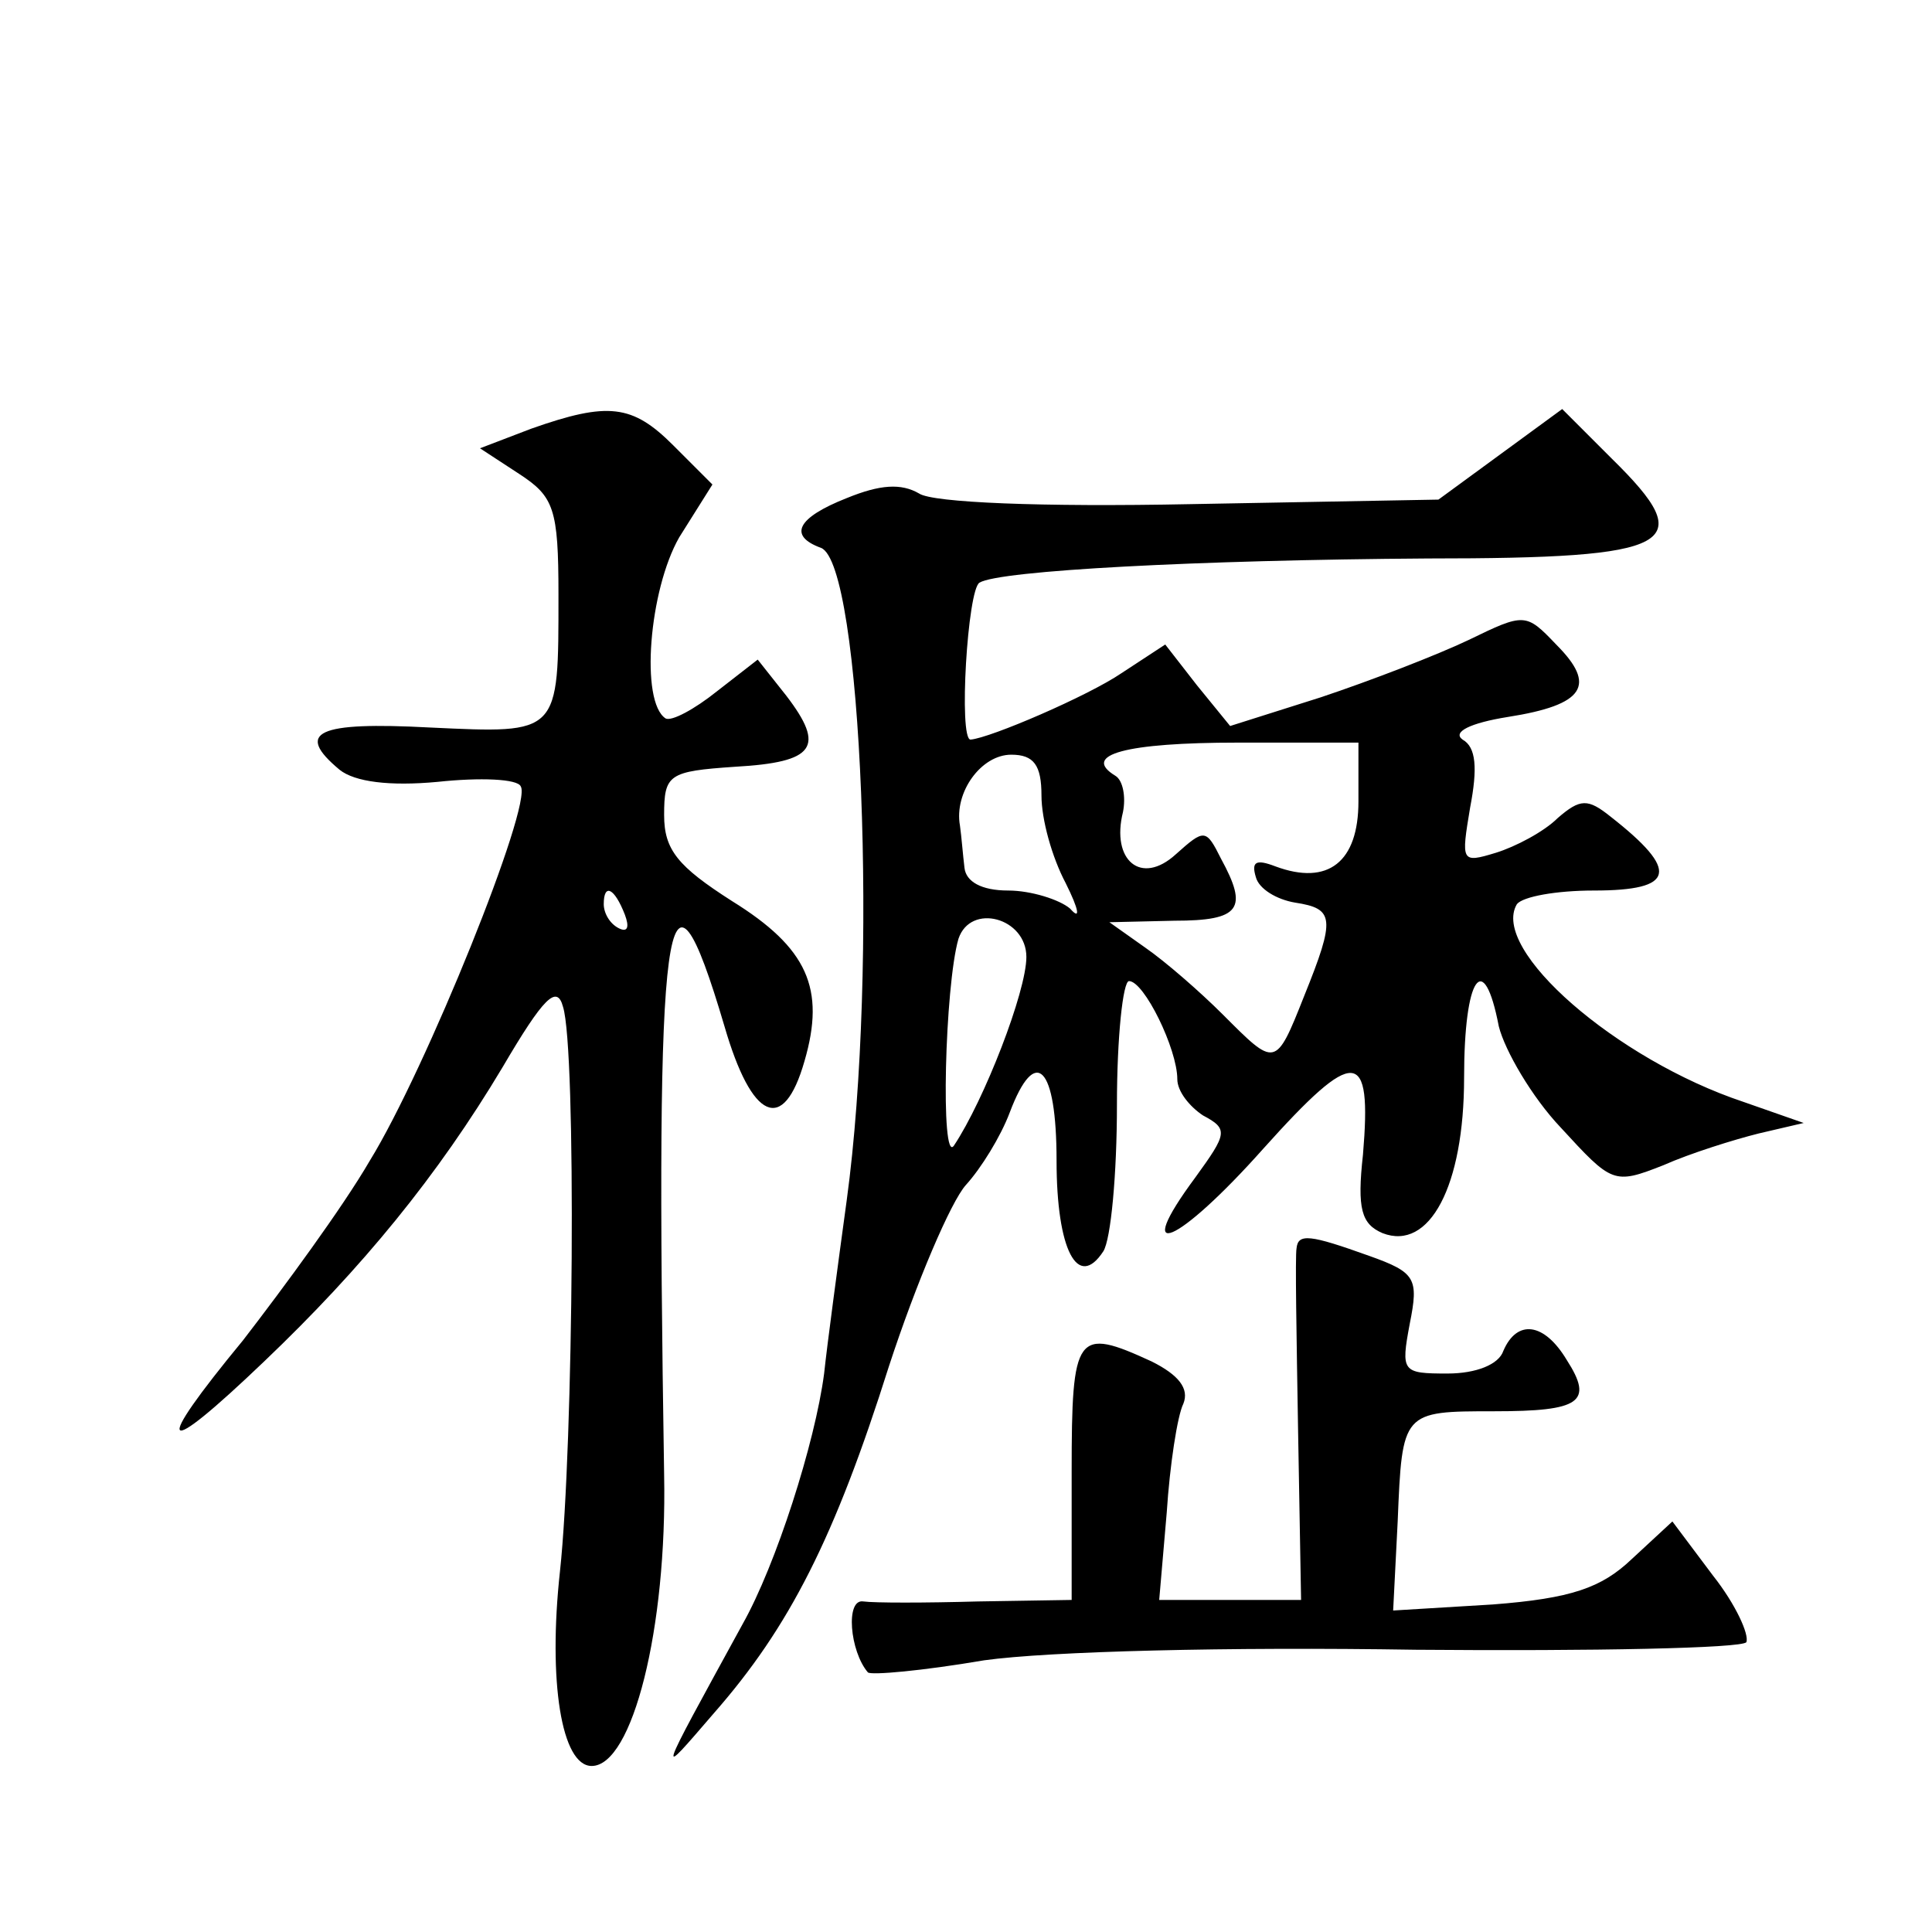
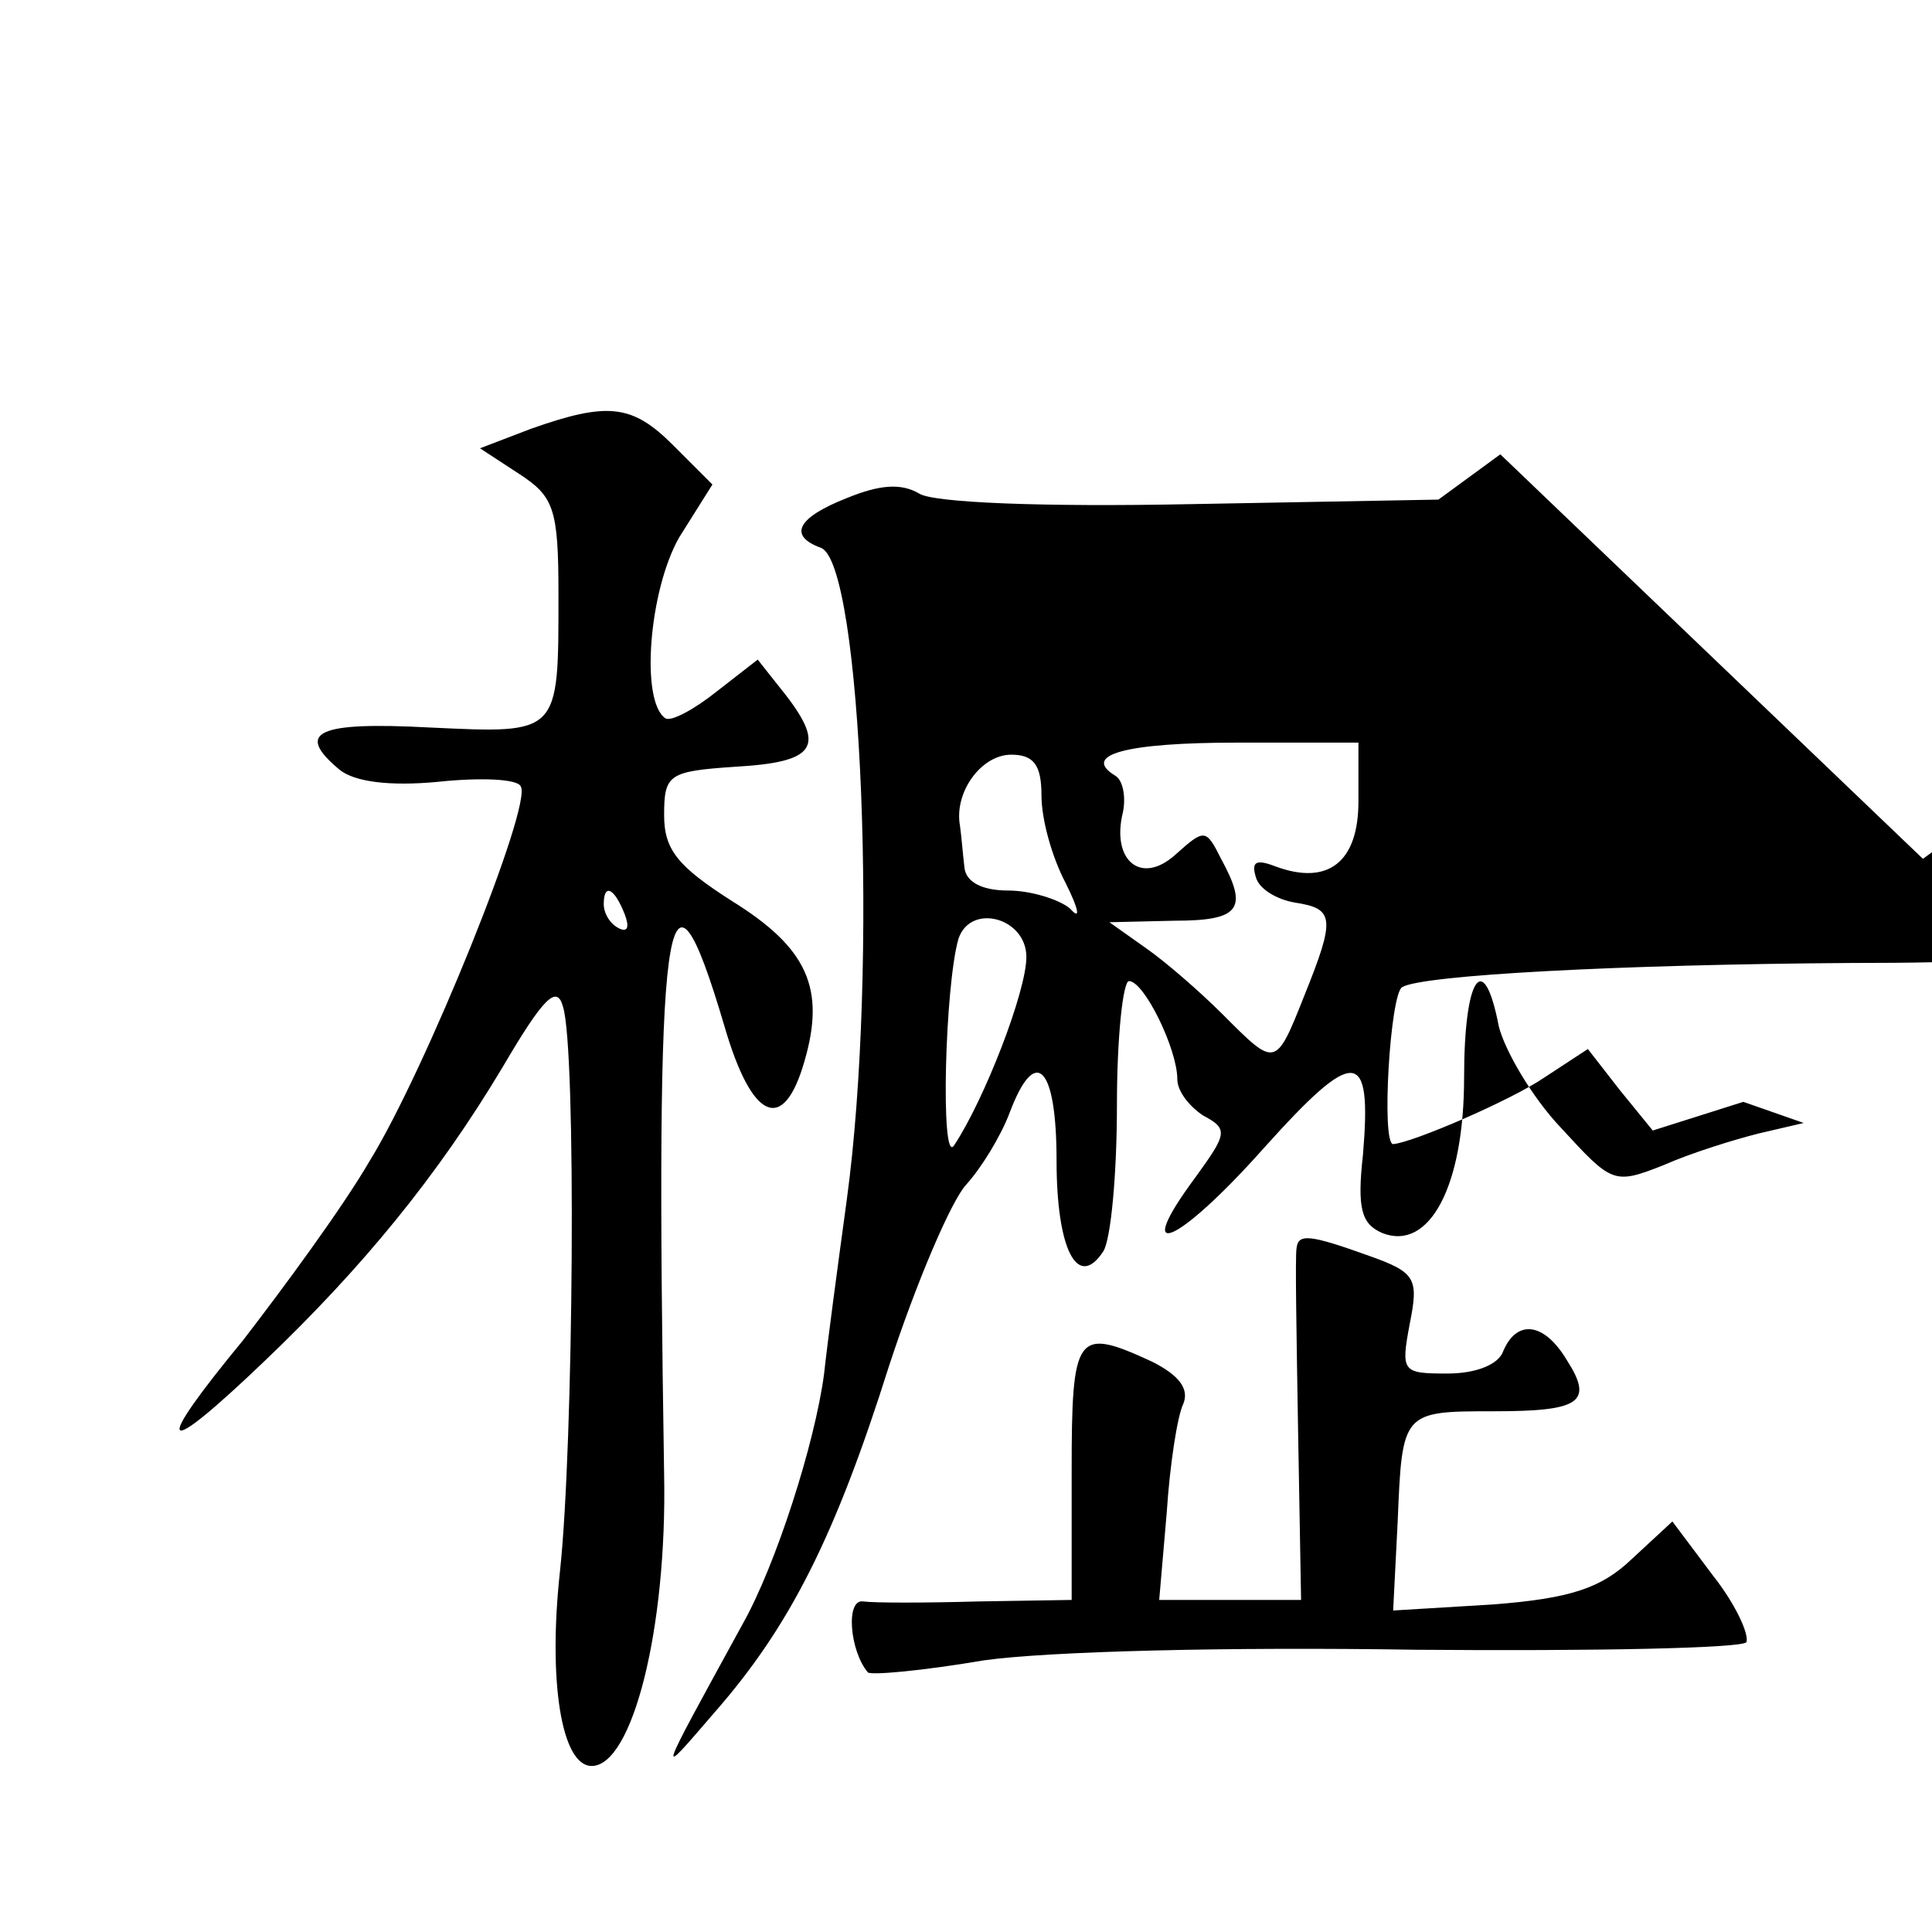
<svg xmlns="http://www.w3.org/2000/svg" version="1.0" width="128pt" height="128pt" viewBox="0 0 128 128" preserveAspectRatio="xMidYMid meet">
  <g transform="translate(0,128) scale(0.1,-0.1)" fill="#0" stroke="none">
-     <path d="M352 996 l-34 -13 26 -17 c23 -15 26 -23 26 -80 0 -93 1 -92 -85 -88 -75 4 -90 -3 -60 -28 10 -8 33 -11 65 -8 28 3 53 2 55 -3 8 -12 -63 -188 -100 -248 -18 -31 -57 -84 -84 -119 -61 -74 -55 -80 14 -14 65 62 115 123 158 195 27 46 36 55 40 40 9 -28 7 -291 -2 -374 -8 -73 1 -129 21 -129 27 0 50 91 48 193 -6 377 1 429 40 297 18 -62 39 -72 53 -23 14 48 2 75 -48 106 -36 23 -45 34 -45 57 0 27 3 29 47 32 53 3 60 13 34 47 l-19 24 -27 -21 c-15 -12 -30 -20 -34 -18 -17 11 -11 85 9 120 l22 35 -26 26 c-27 27 -43 29 -94 11z m62 -322 c3 -8 2 -12 -4 -9 -6 3 -10 10 -10 16 0 14 7 11 14 -7z M994 979 l-41 -30 -164 -3 c-99 -2 -171 1 -180 7 -12 7 -26 6 -48 -3 -33 -13 -39 -25 -17 -33 27 -11 38 -278 17 -432 -6 -44 -13 -96 -15 -115 -6 -46 -32 -127 -54 -166 -58 -106 -57 -103 -19 -59 50 57 80 116 116 230 18 55 41 109 51 120 10 11 23 32 29 48 17 45 31 31 31 -32 0 -59 14 -86 31 -60 5 8 9 51 9 97 0 45 4 82 8 82 10 0 32 -45 32 -65 0 -8 8 -18 17 -24 17 -9 16 -12 -5 -41 -43 -58 -12 -45 45 19 61 68 72 67 66 -4 -4 -36 -1 -46 13 -52 31 -12 54 31 54 103 0 67 13 86 23 34 4 -16 22 -47 41 -67 34 -37 35 -38 68 -25 18 8 47 17 63 21 l30 7 -40 14 c-84 28 -168 101 -150 131 4 5 26 9 51 9 54 0 57 13 11 49 -15 12 -20 12 -35 -1 -9 -9 -28 -19 -41 -23 -23 -7 -23 -6 -17 30 5 26 4 40 -5 45 -7 5 5 11 30 15 51 8 59 21 32 48 -20 21 -21 21 -58 3 -21 -10 -65 -27 -98 -38 l-60 -19 -22 27 -21 27 -29 -19 c-22 -15 -87 -43 -100 -44 -8 0 -2 100 6 104 13 8 144 15 297 16 165 0 180 9 122 66 l-33 33 -41 -30z m-94 -230 c0 -40 -20 -56 -55 -43 -13 5 -16 3 -13 -7 2 -8 14 -15 26 -17 26 -4 27 -10 6 -62 -19 -48 -19 -47 -54 -12 -15 15 -38 35 -51 44 l-24 17 43 1 c44 0 49 8 31 41 -10 20 -11 20 -30 3 -23 -21 -43 -4 -35 28 2 10 0 21 -5 24 -23 14 7 22 81 22 l80 0 0 -39z m-210 4 c0 -16 7 -41 16 -58 9 -18 10 -25 3 -17 -7 6 -26 12 -41 12 -18 0 -28 6 -29 15 -1 8 -2 21 -3 28 -4 22 14 47 34 47 15 0 20 -7 20 -27z m-10 -107 c0 -23 -28 -95 -48 -125 -9 -13 -6 106 3 137 8 24 45 14 45 -12z M859 453 c-1 -5 0 -59 1 -120 l2 -113 -47 0 -47 0 5 58 c2 31 7 64 11 72 4 10 -3 19 -21 28 -50 23 -53 19 -53 -73 l0 -85 -62 -1 c-35 -1 -69 -1 -76 0 -12 2 -9 -33 3 -47 2 -2 36 1 77 8 43 6 162 9 286 7 118 -1 216 1 219 5 2 5 -7 25 -22 44 l-27 36 -27 -25 c-20 -19 -40 -26 -92 -30 l-66 -4 3 59 c3 73 3 73 64 73 57 0 66 6 48 34 -15 25 -33 27 -42 6 -3 -9 -18 -15 -37 -15 -30 0 -31 1 -25 33 6 30 4 34 -27 45 -39 14 -47 15 -48 5z" />
+     <path d="M352 996 l-34 -13 26 -17 c23 -15 26 -23 26 -80 0 -93 1 -92 -85 -88 -75 4 -90 -3 -60 -28 10 -8 33 -11 65 -8 28 3 53 2 55 -3 8 -12 -63 -188 -100 -248 -18 -31 -57 -84 -84 -119 -61 -74 -55 -80 14 -14 65 62 115 123 158 195 27 46 36 55 40 40 9 -28 7 -291 -2 -374 -8 -73 1 -129 21 -129 27 0 50 91 48 193 -6 377 1 429 40 297 18 -62 39 -72 53 -23 14 48 2 75 -48 106 -36 23 -45 34 -45 57 0 27 3 29 47 32 53 3 60 13 34 47 l-19 24 -27 -21 c-15 -12 -30 -20 -34 -18 -17 11 -11 85 9 120 l22 35 -26 26 c-27 27 -43 29 -94 11z m62 -322 c3 -8 2 -12 -4 -9 -6 3 -10 10 -10 16 0 14 7 11 14 -7z M994 979 l-41 -30 -164 -3 c-99 -2 -171 1 -180 7 -12 7 -26 6 -48 -3 -33 -13 -39 -25 -17 -33 27 -11 38 -278 17 -432 -6 -44 -13 -96 -15 -115 -6 -46 -32 -127 -54 -166 -58 -106 -57 -103 -19 -59 50 57 80 116 116 230 18 55 41 109 51 120 10 11 23 32 29 48 17 45 31 31 31 -32 0 -59 14 -86 31 -60 5 8 9 51 9 97 0 45 4 82 8 82 10 0 32 -45 32 -65 0 -8 8 -18 17 -24 17 -9 16 -12 -5 -41 -43 -58 -12 -45 45 19 61 68 72 67 66 -4 -4 -36 -1 -46 13 -52 31 -12 54 31 54 103 0 67 13 86 23 34 4 -16 22 -47 41 -67 34 -37 35 -38 68 -25 18 8 47 17 63 21 l30 7 -40 14 l-60 -19 -22 27 -21 27 -29 -19 c-22 -15 -87 -43 -100 -44 -8 0 -2 100 6 104 13 8 144 15 297 16 165 0 180 9 122 66 l-33 33 -41 -30z m-94 -230 c0 -40 -20 -56 -55 -43 -13 5 -16 3 -13 -7 2 -8 14 -15 26 -17 26 -4 27 -10 6 -62 -19 -48 -19 -47 -54 -12 -15 15 -38 35 -51 44 l-24 17 43 1 c44 0 49 8 31 41 -10 20 -11 20 -30 3 -23 -21 -43 -4 -35 28 2 10 0 21 -5 24 -23 14 7 22 81 22 l80 0 0 -39z m-210 4 c0 -16 7 -41 16 -58 9 -18 10 -25 3 -17 -7 6 -26 12 -41 12 -18 0 -28 6 -29 15 -1 8 -2 21 -3 28 -4 22 14 47 34 47 15 0 20 -7 20 -27z m-10 -107 c0 -23 -28 -95 -48 -125 -9 -13 -6 106 3 137 8 24 45 14 45 -12z M859 453 c-1 -5 0 -59 1 -120 l2 -113 -47 0 -47 0 5 58 c2 31 7 64 11 72 4 10 -3 19 -21 28 -50 23 -53 19 -53 -73 l0 -85 -62 -1 c-35 -1 -69 -1 -76 0 -12 2 -9 -33 3 -47 2 -2 36 1 77 8 43 6 162 9 286 7 118 -1 216 1 219 5 2 5 -7 25 -22 44 l-27 36 -27 -25 c-20 -19 -40 -26 -92 -30 l-66 -4 3 59 c3 73 3 73 64 73 57 0 66 6 48 34 -15 25 -33 27 -42 6 -3 -9 -18 -15 -37 -15 -30 0 -31 1 -25 33 6 30 4 34 -27 45 -39 14 -47 15 -48 5z" />
  </g>
</svg>